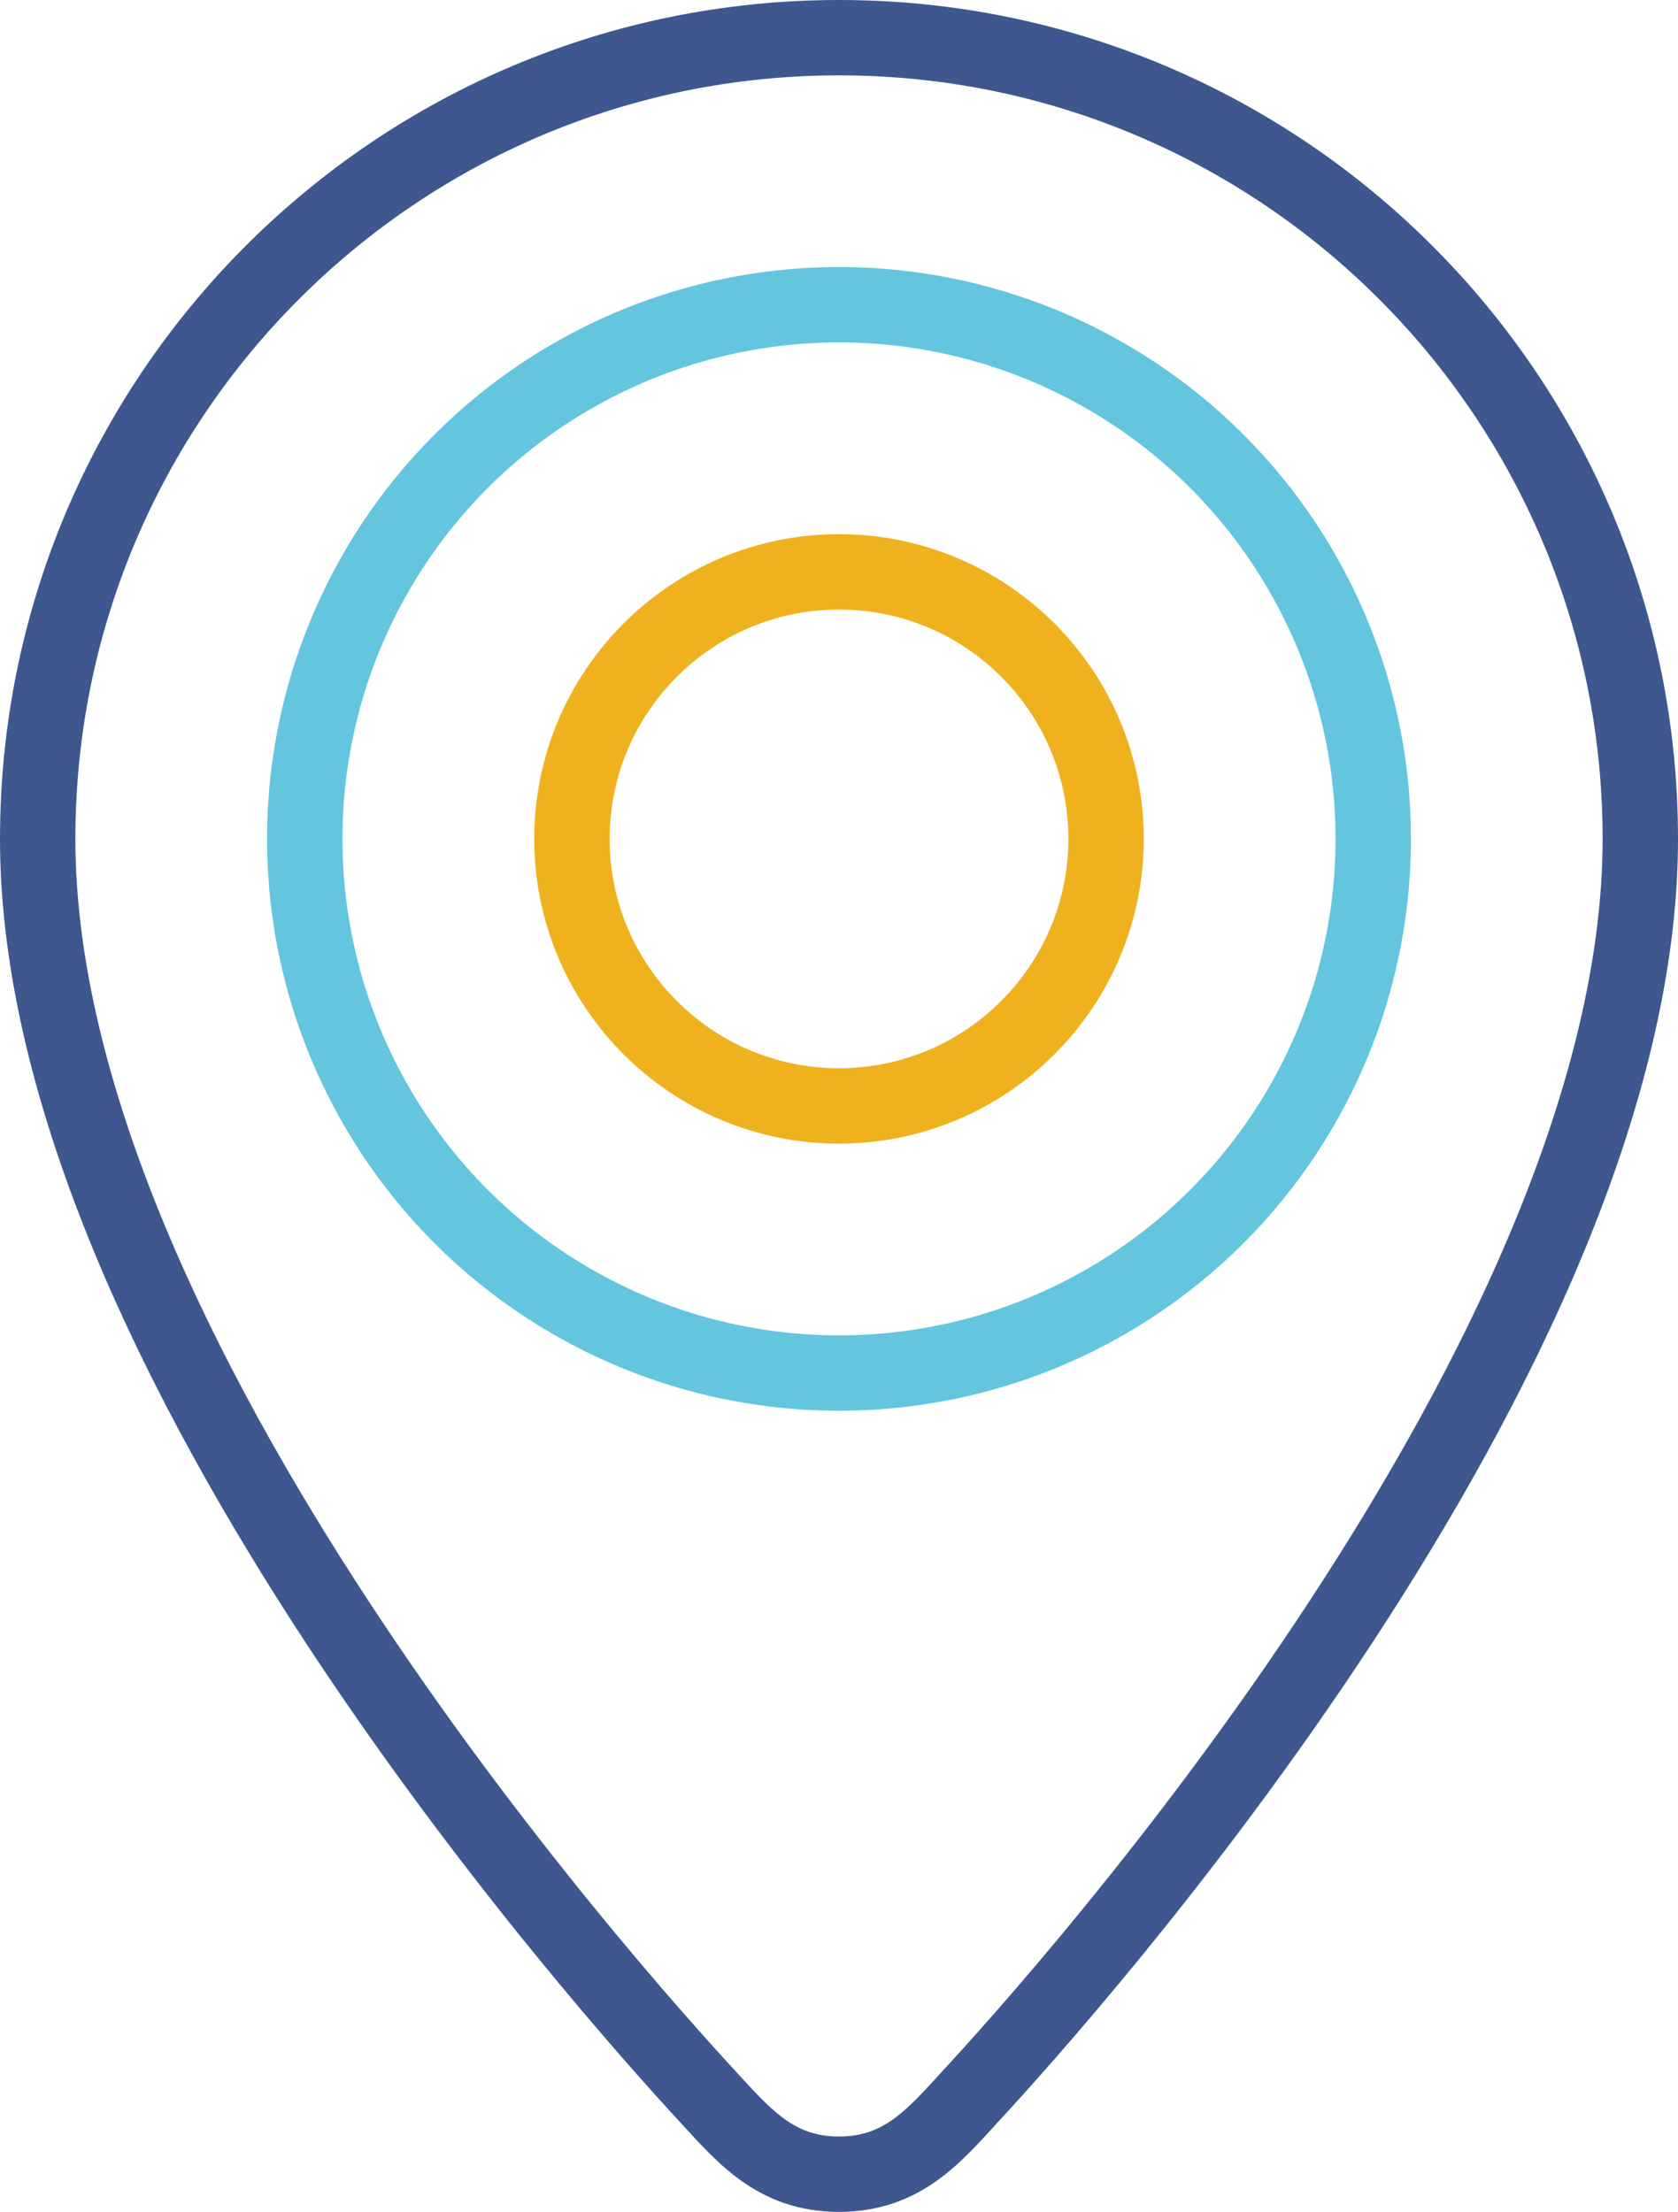
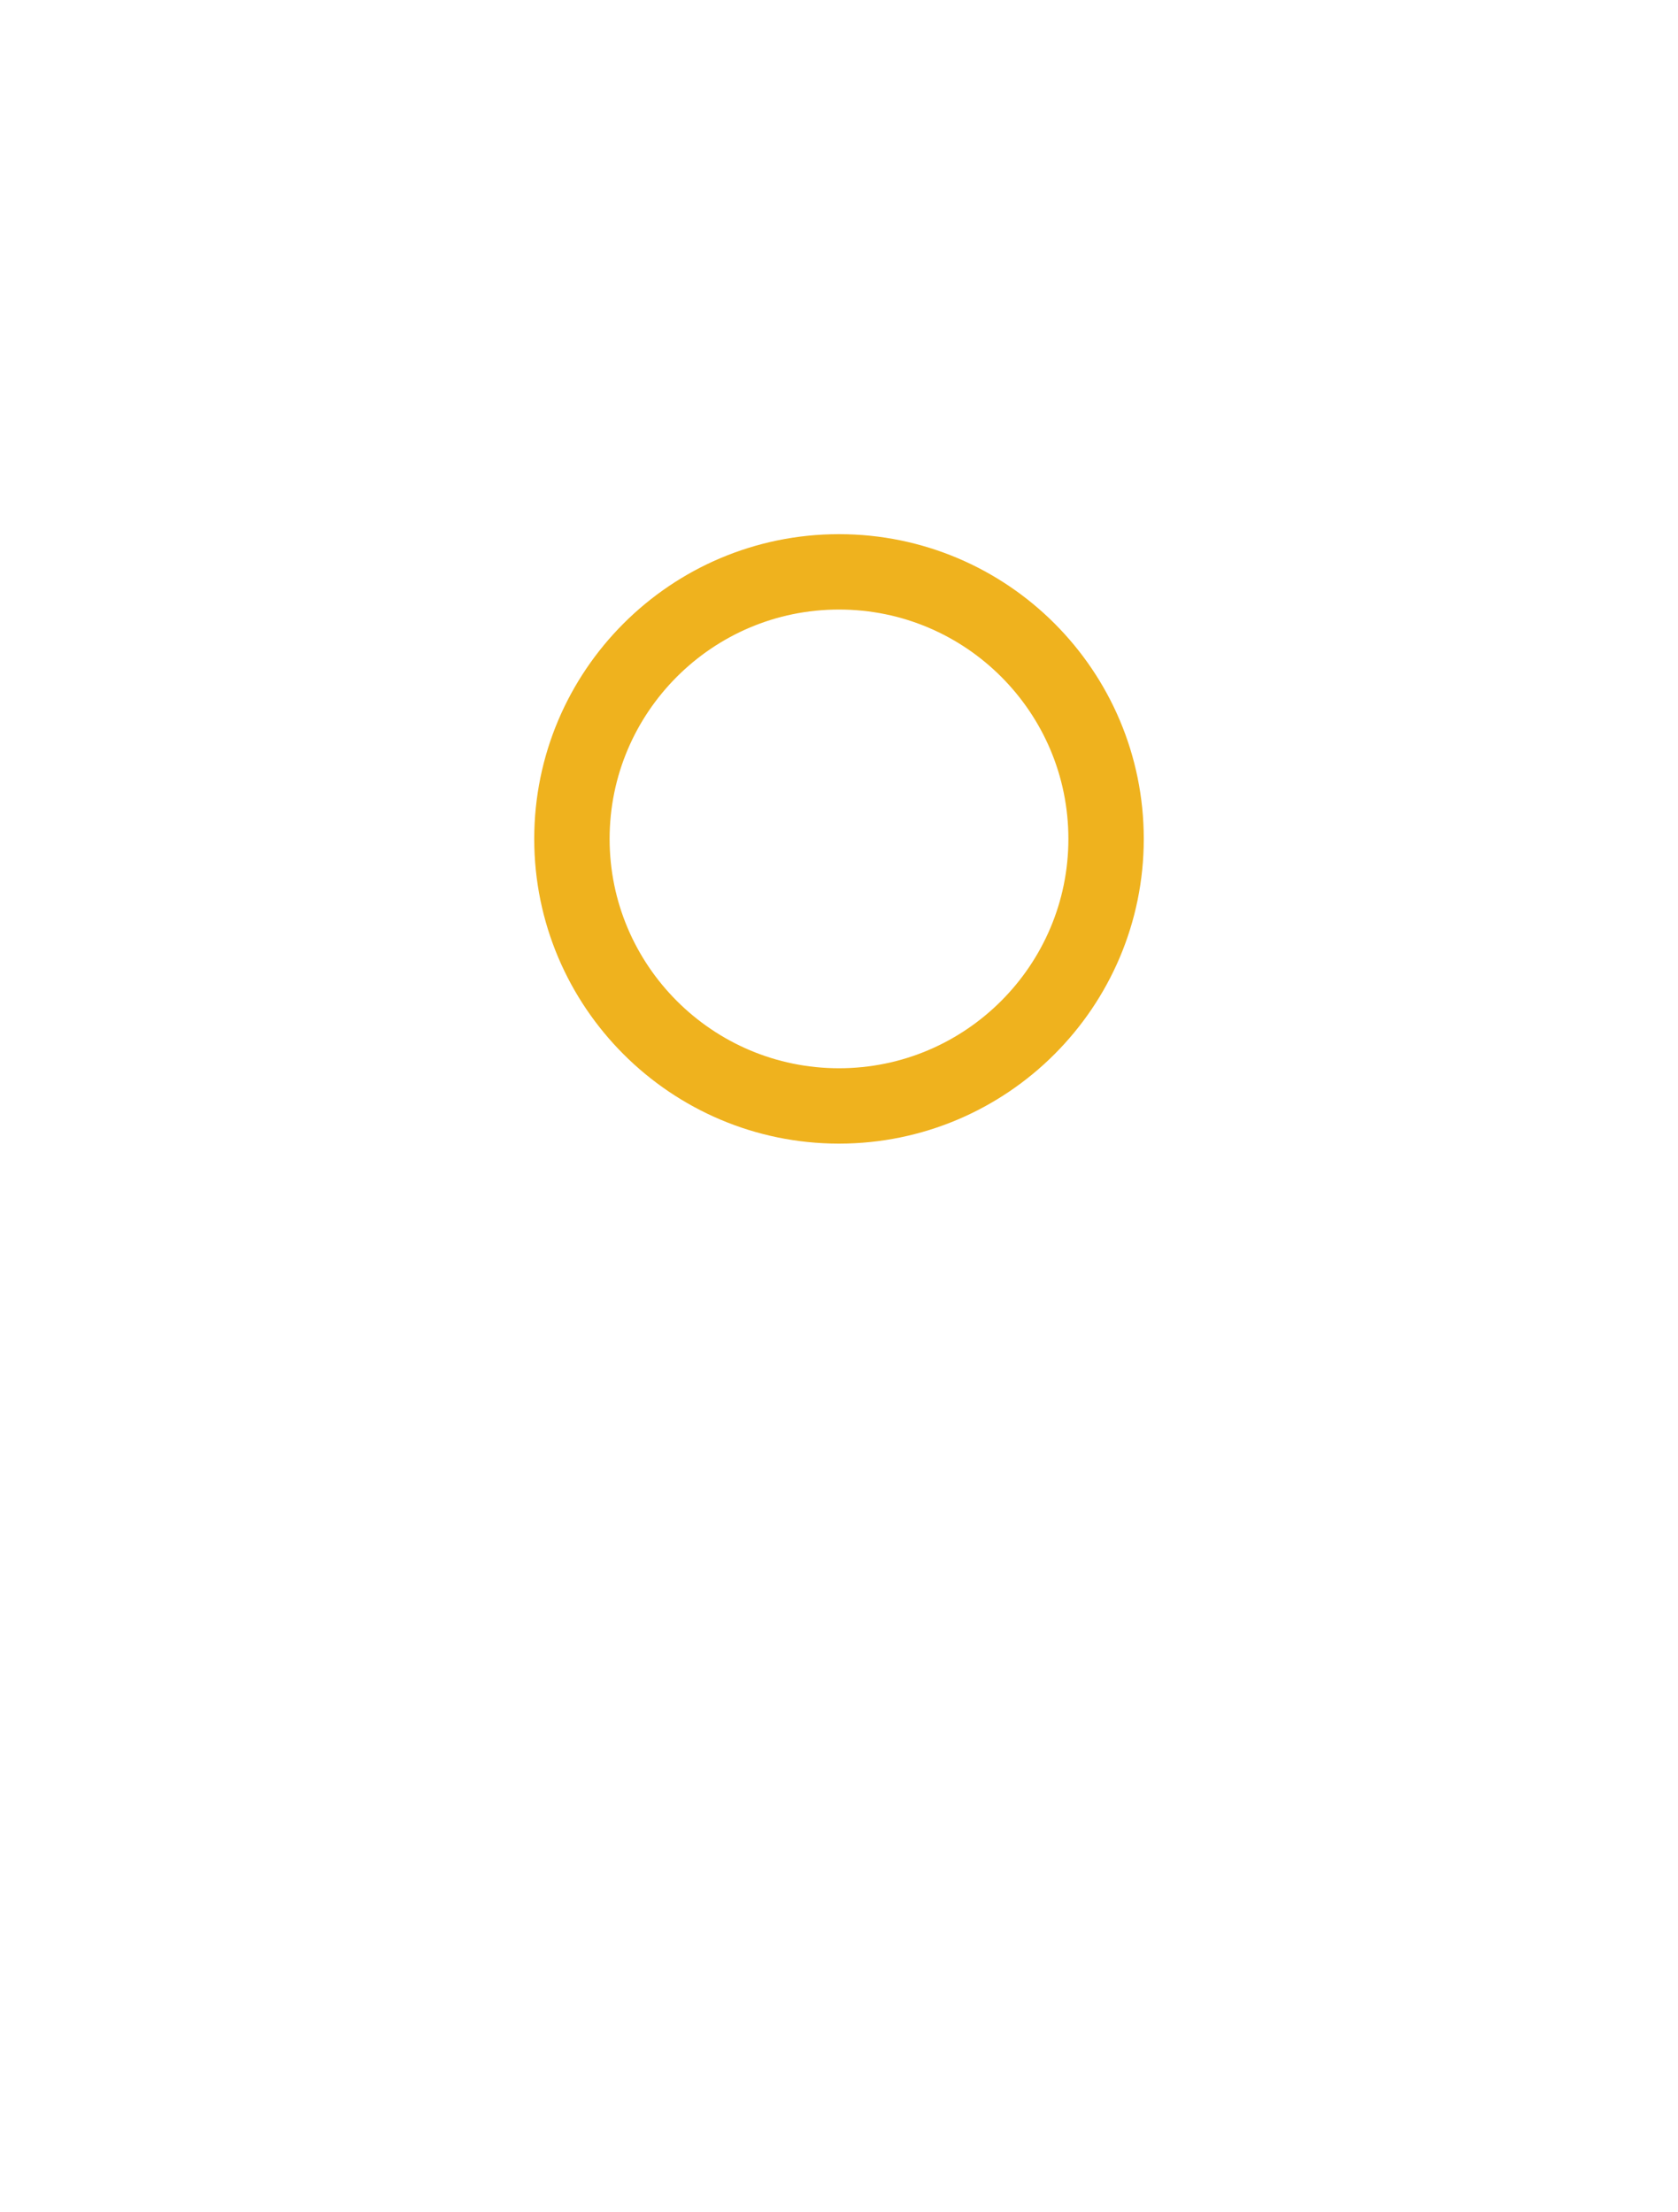
<svg xmlns="http://www.w3.org/2000/svg" id="a" viewBox="0 0 222.6 293.46">
  <defs>
    <style>.b{stroke:#efb21e;}.b,.c,.d{fill:none;stroke-linecap:round;stroke-linejoin:round;stroke-width:10px;}.c{stroke:#3e578e;}.d{stroke:#63c5de;}</style>
  </defs>
-   <path class="c" d="M111.3,5C52.61,5,5,52.61,5,111.3c0,68.28,76.57,153.48,88.57,166.52,4.99,5.39,9.18,10.64,17.73,10.64s12.77-5.26,17.72-10.64c12.04-13.04,88.58-98.24,88.58-166.52,0-58.69-47.58-106.3-106.3-106.3Z" />
-   <circle class="d" cx="111.3" cy="111.3" r="70.87" />
  <path class="b" d="M111.3,75.87c-19.55,0-35.43,15.89-35.43,35.43s15.89,35.43,35.43,35.43,35.43-15.89,35.43-35.43-15.85-35.43-35.43-35.43Z" />
</svg>